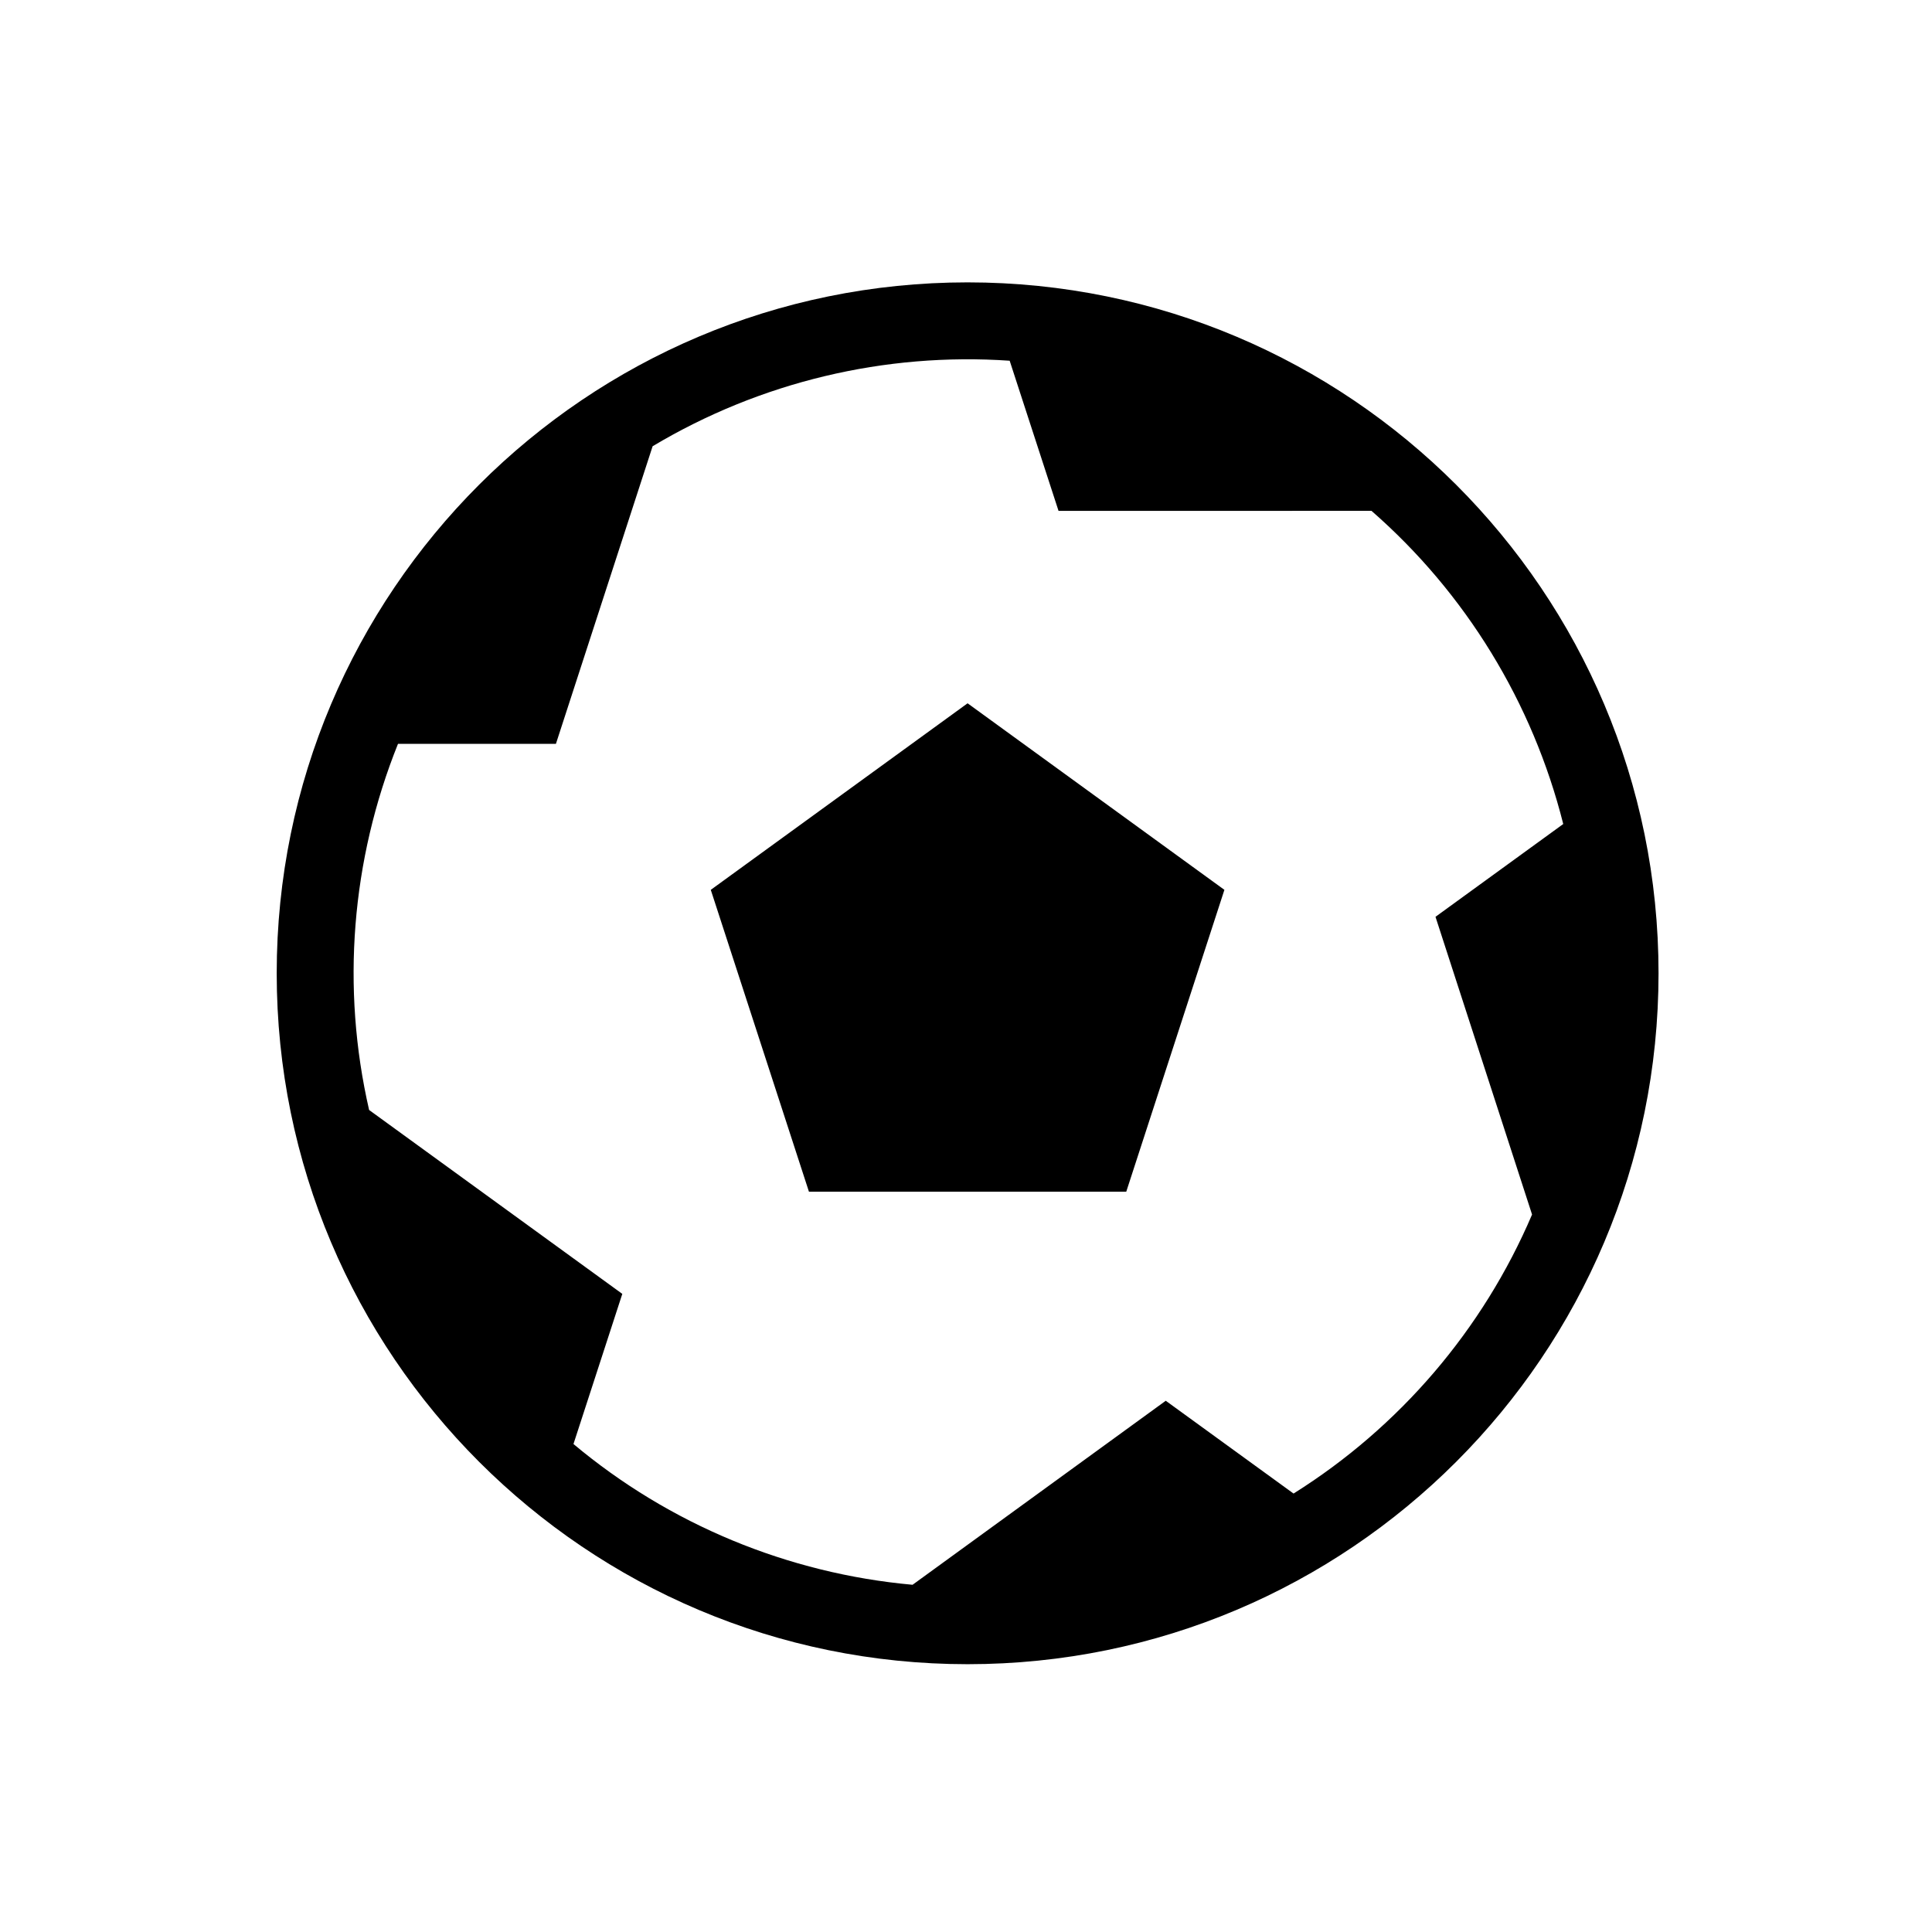
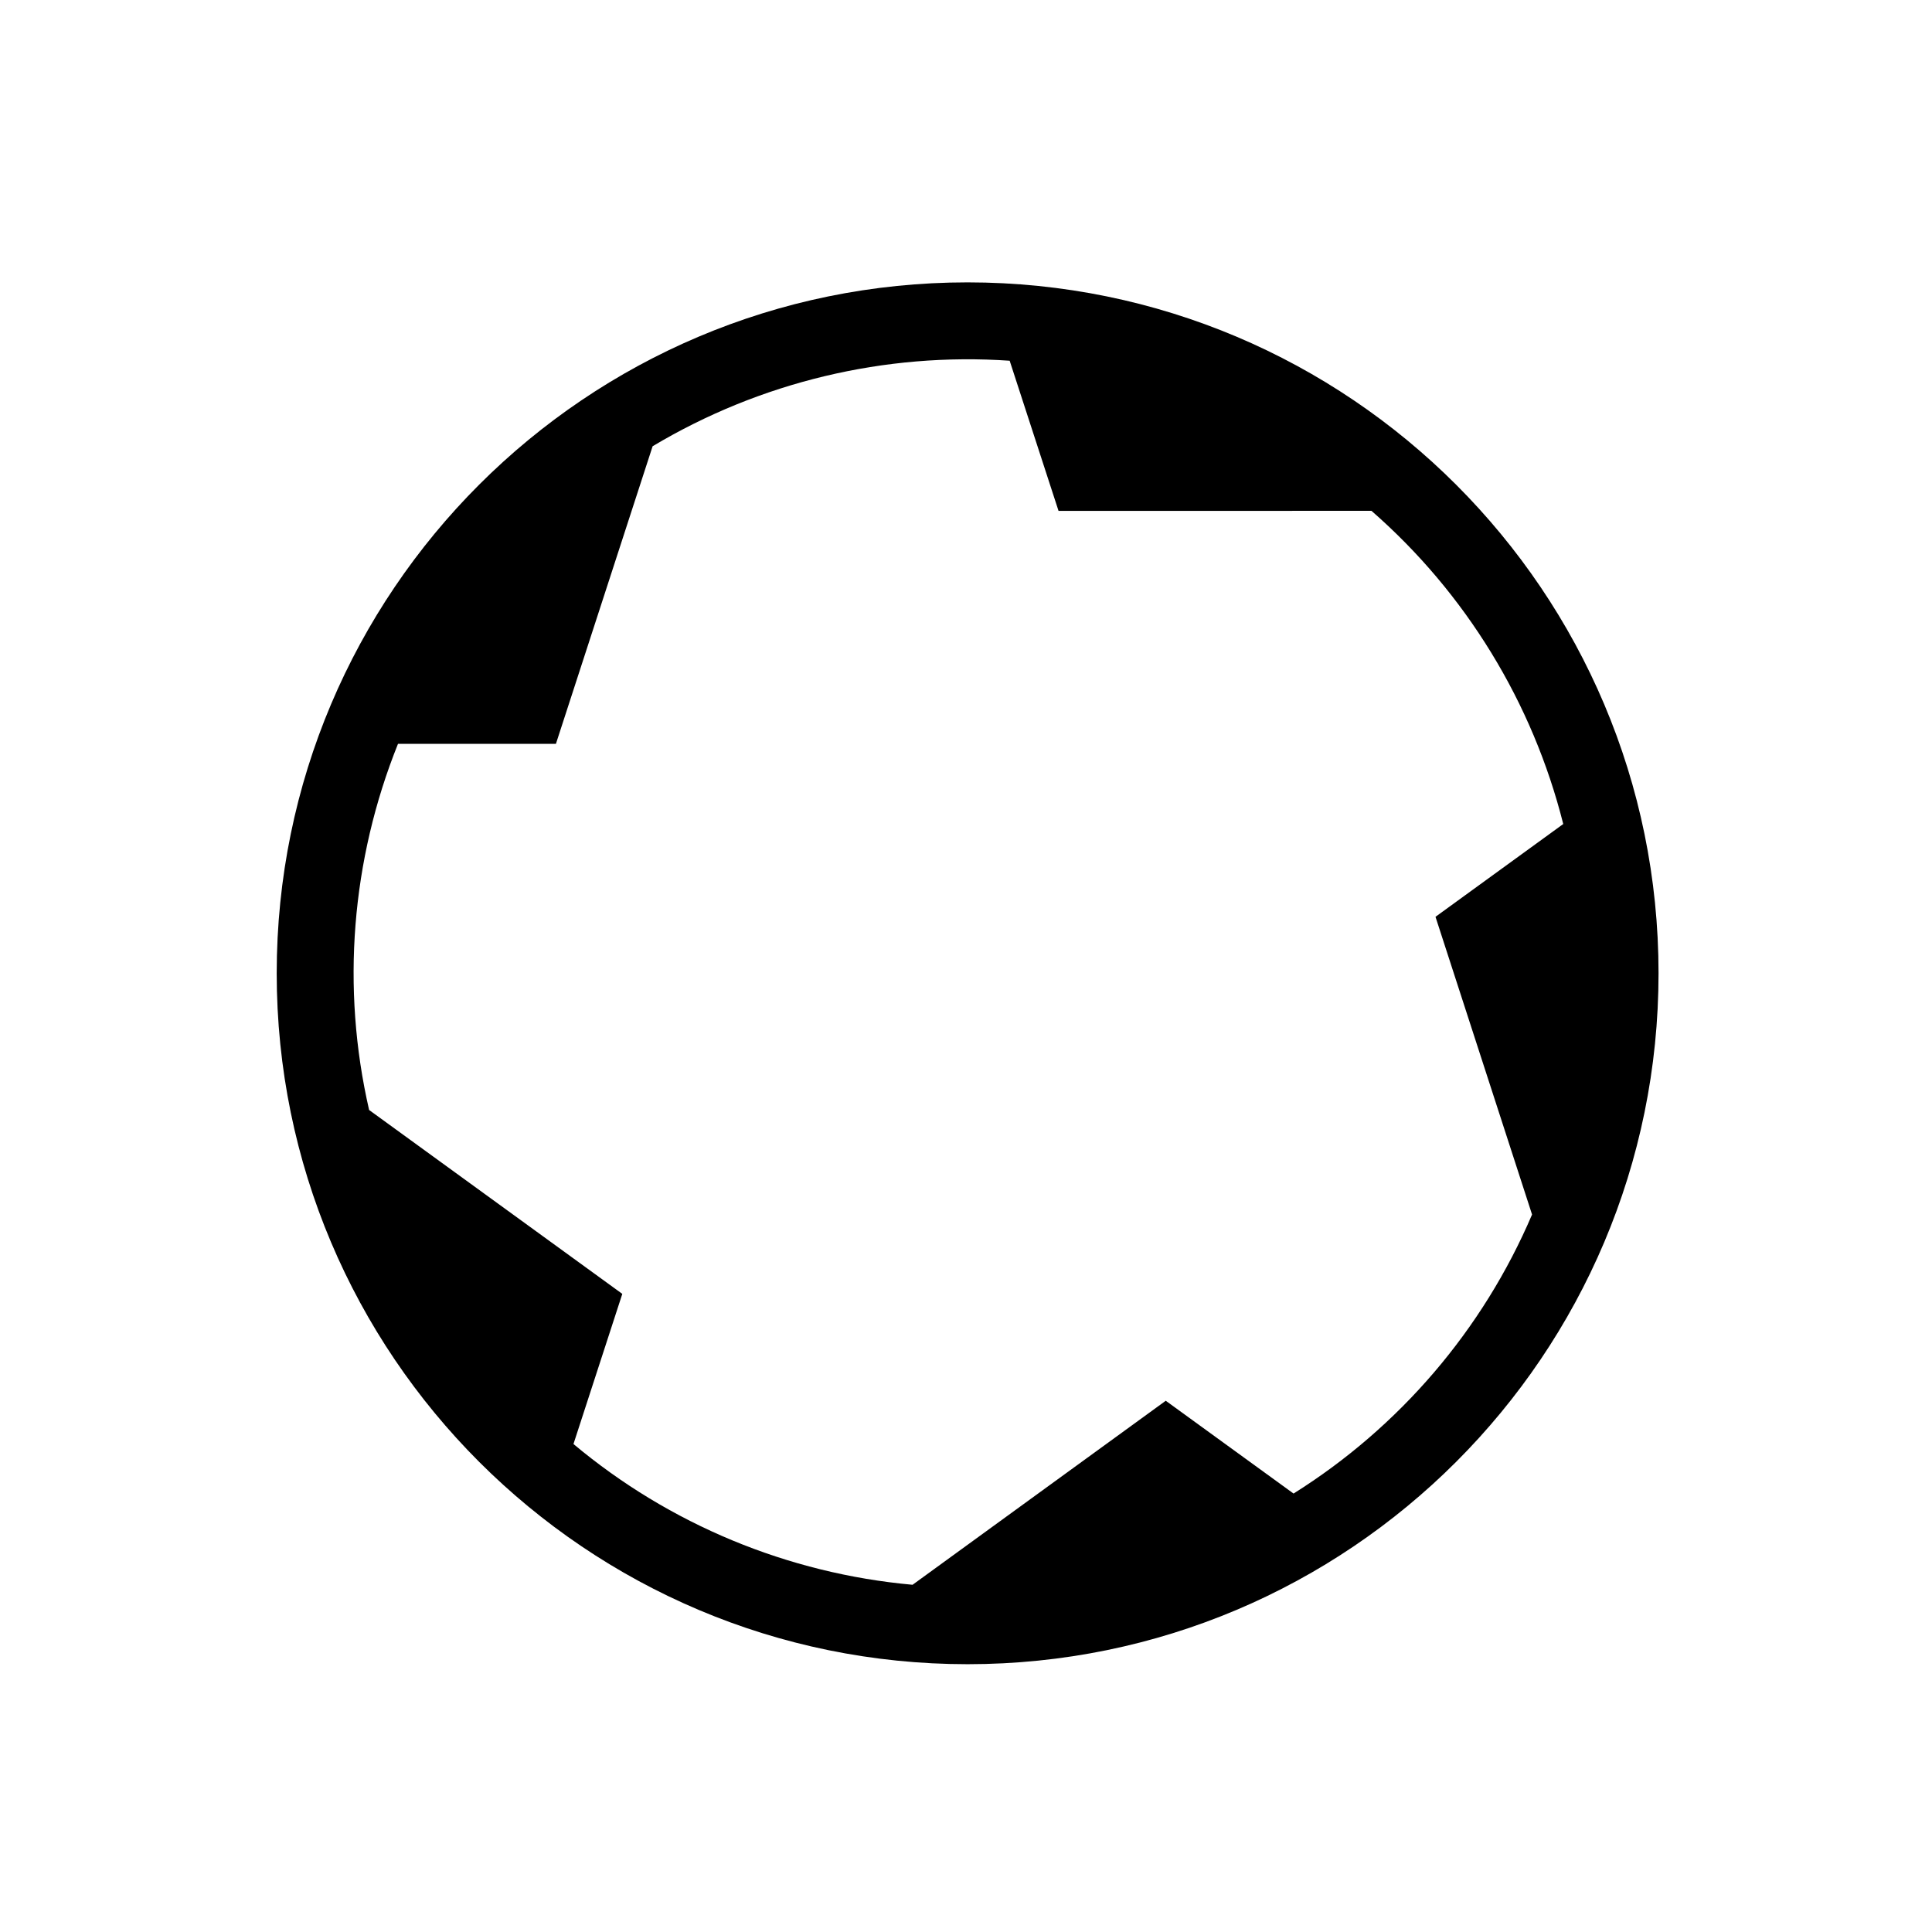
<svg xmlns="http://www.w3.org/2000/svg" fill="#000000" width="800px" height="800px" version="1.1" viewBox="144 144 512 512">
  <g>
-     <path d="m400.42 330.38-68.055 49.438 26.016 80h84.086l26.012-80z" />
    <path d="m583.53 401.92c0 101.13-81.977 183.11-183.11 183.11-101.08 0-183.09-81.977-183.09-183.11 0-101.11 82-183.09 183.09-183.09 101.13 0.008 183.11 81.98 183.11 183.09zm-341.71 36.238 67.098 48.734-12.941 39.789c25.441 21.312 56.836 34.32 89.863 37.301l67.098-48.766 33.867 24.59c28.094-17.617 50.195-43.438 63.207-73.945l-25.59-78.898 33.855-24.59c-8.098-32.18-25.824-61.172-50.82-82.996l-82.934 0.008-12.949-39.789c-33.09-2.273-66.121 5.633-94.621 22.66l-25.629 78.875h-41.852c-12.375 30.797-15.09 64.66-7.652 97.027z" />
  </g>
</svg>